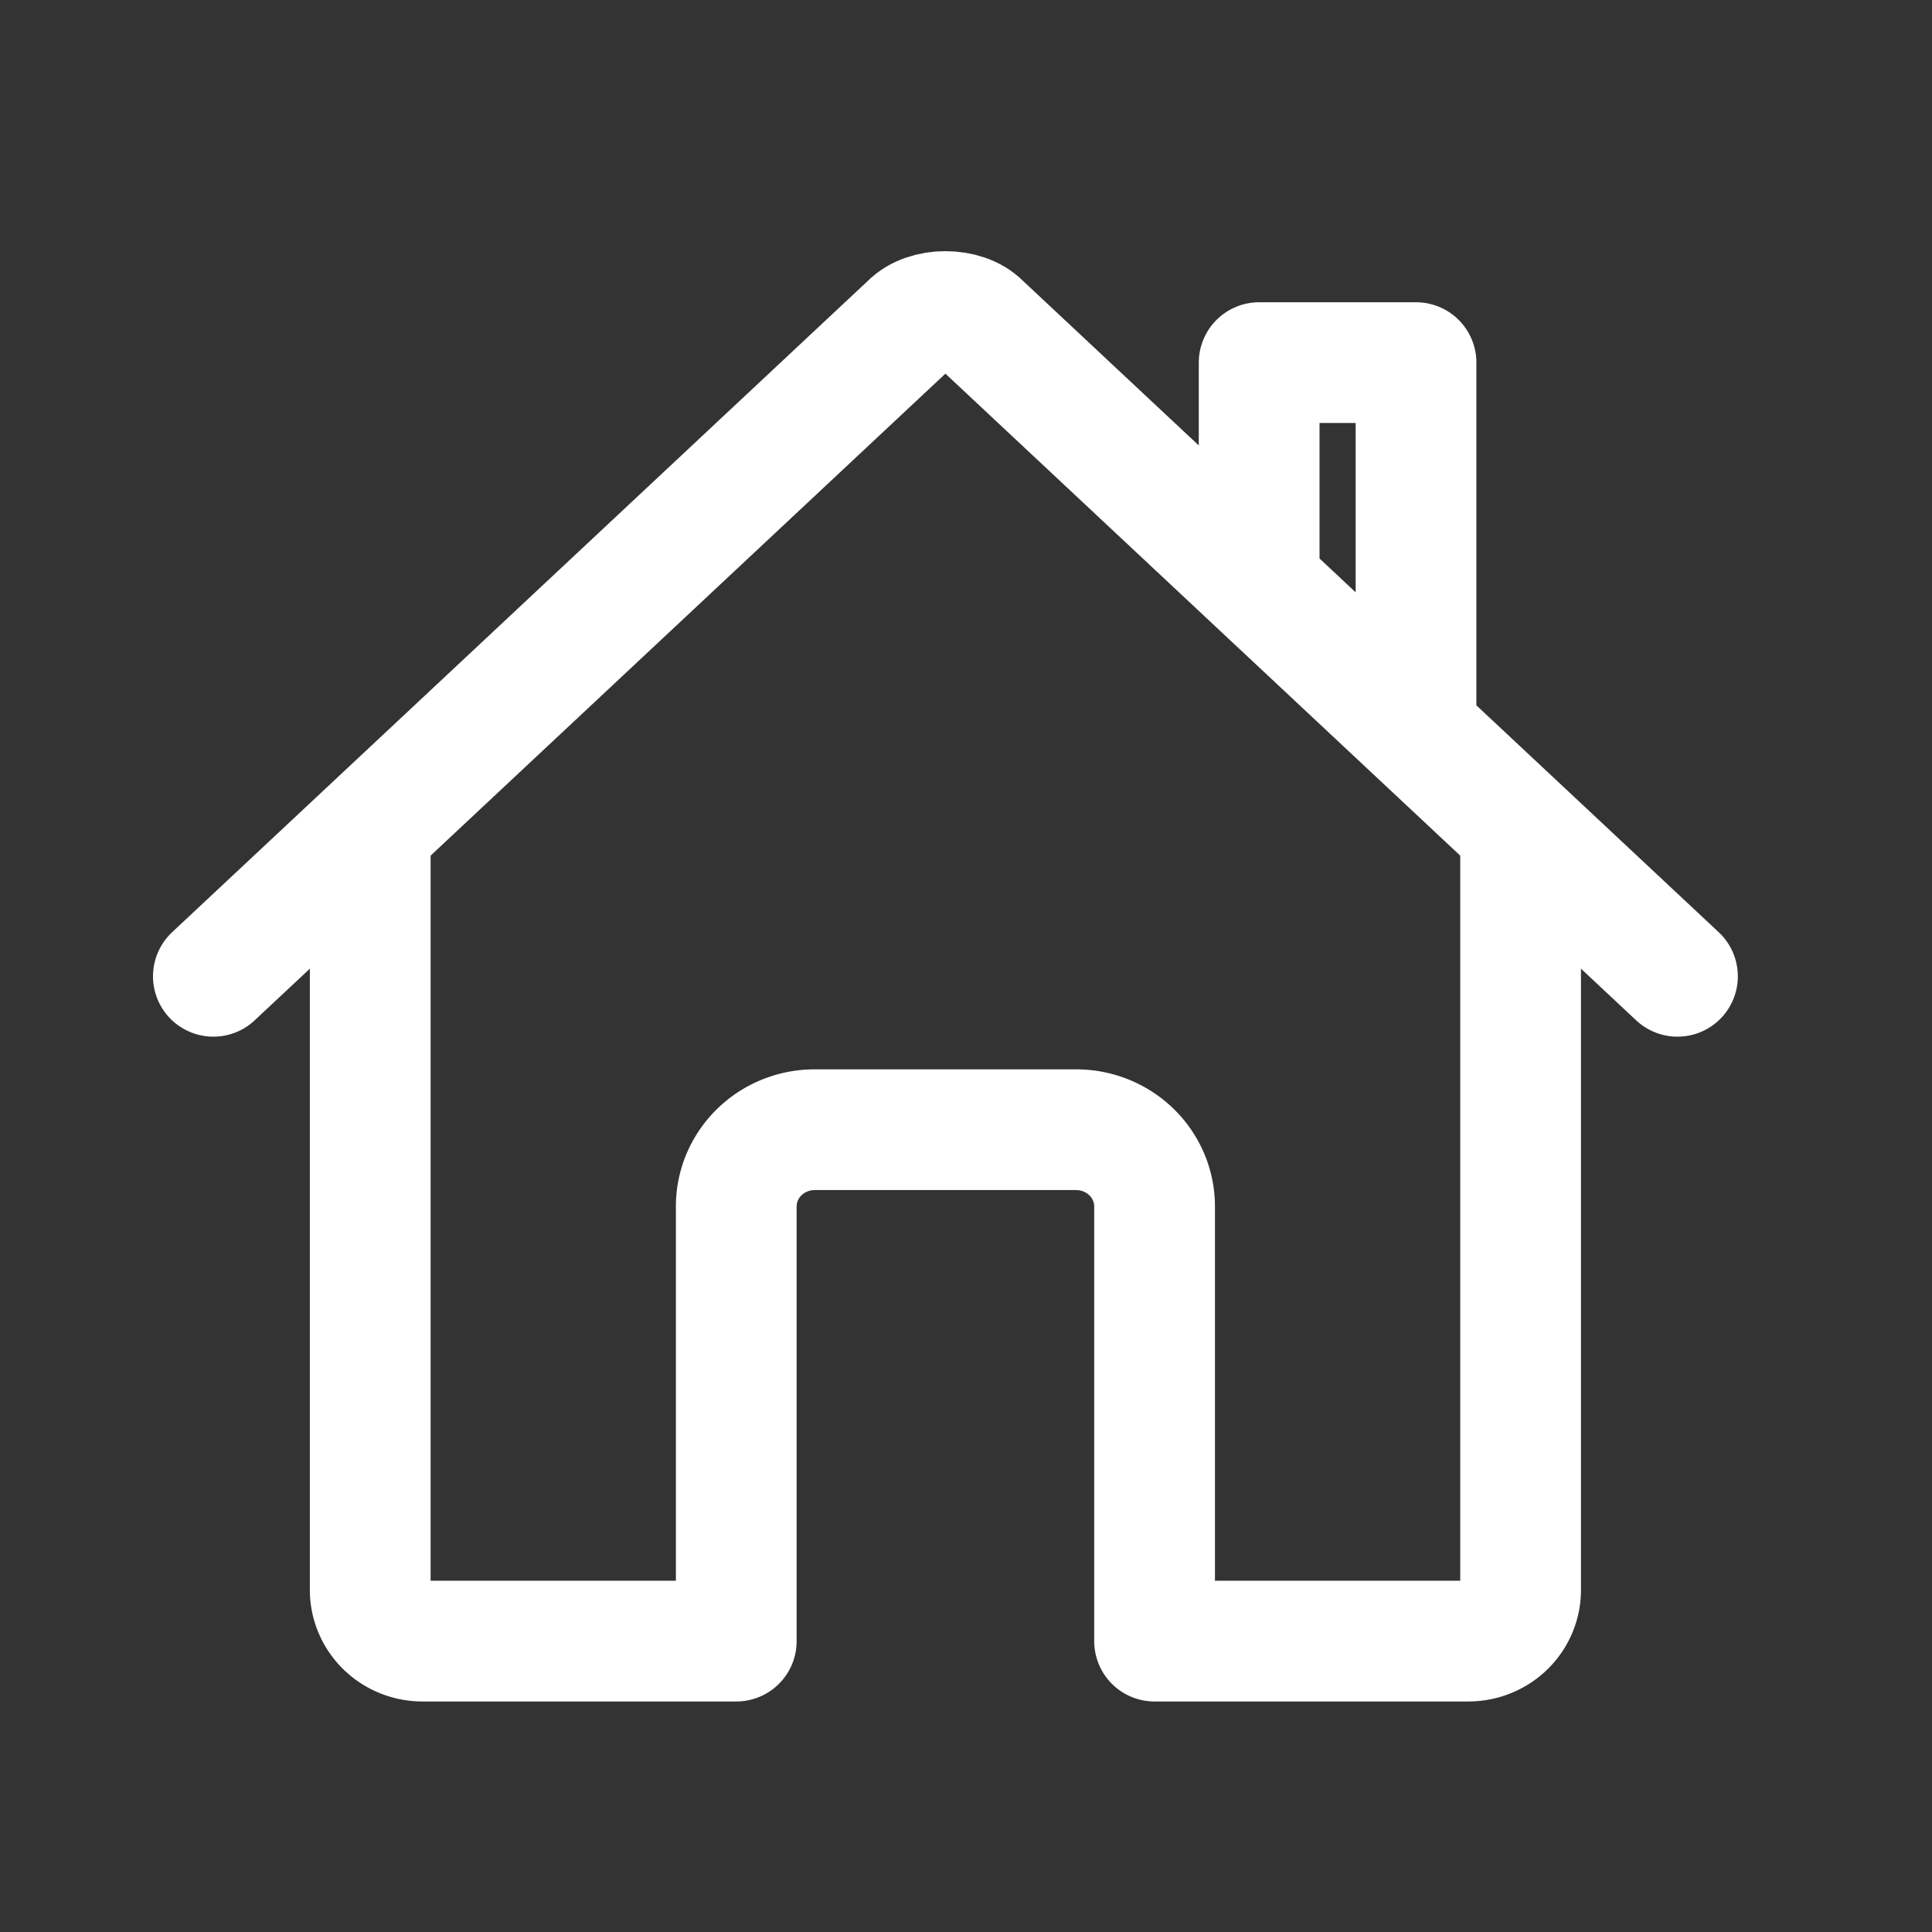
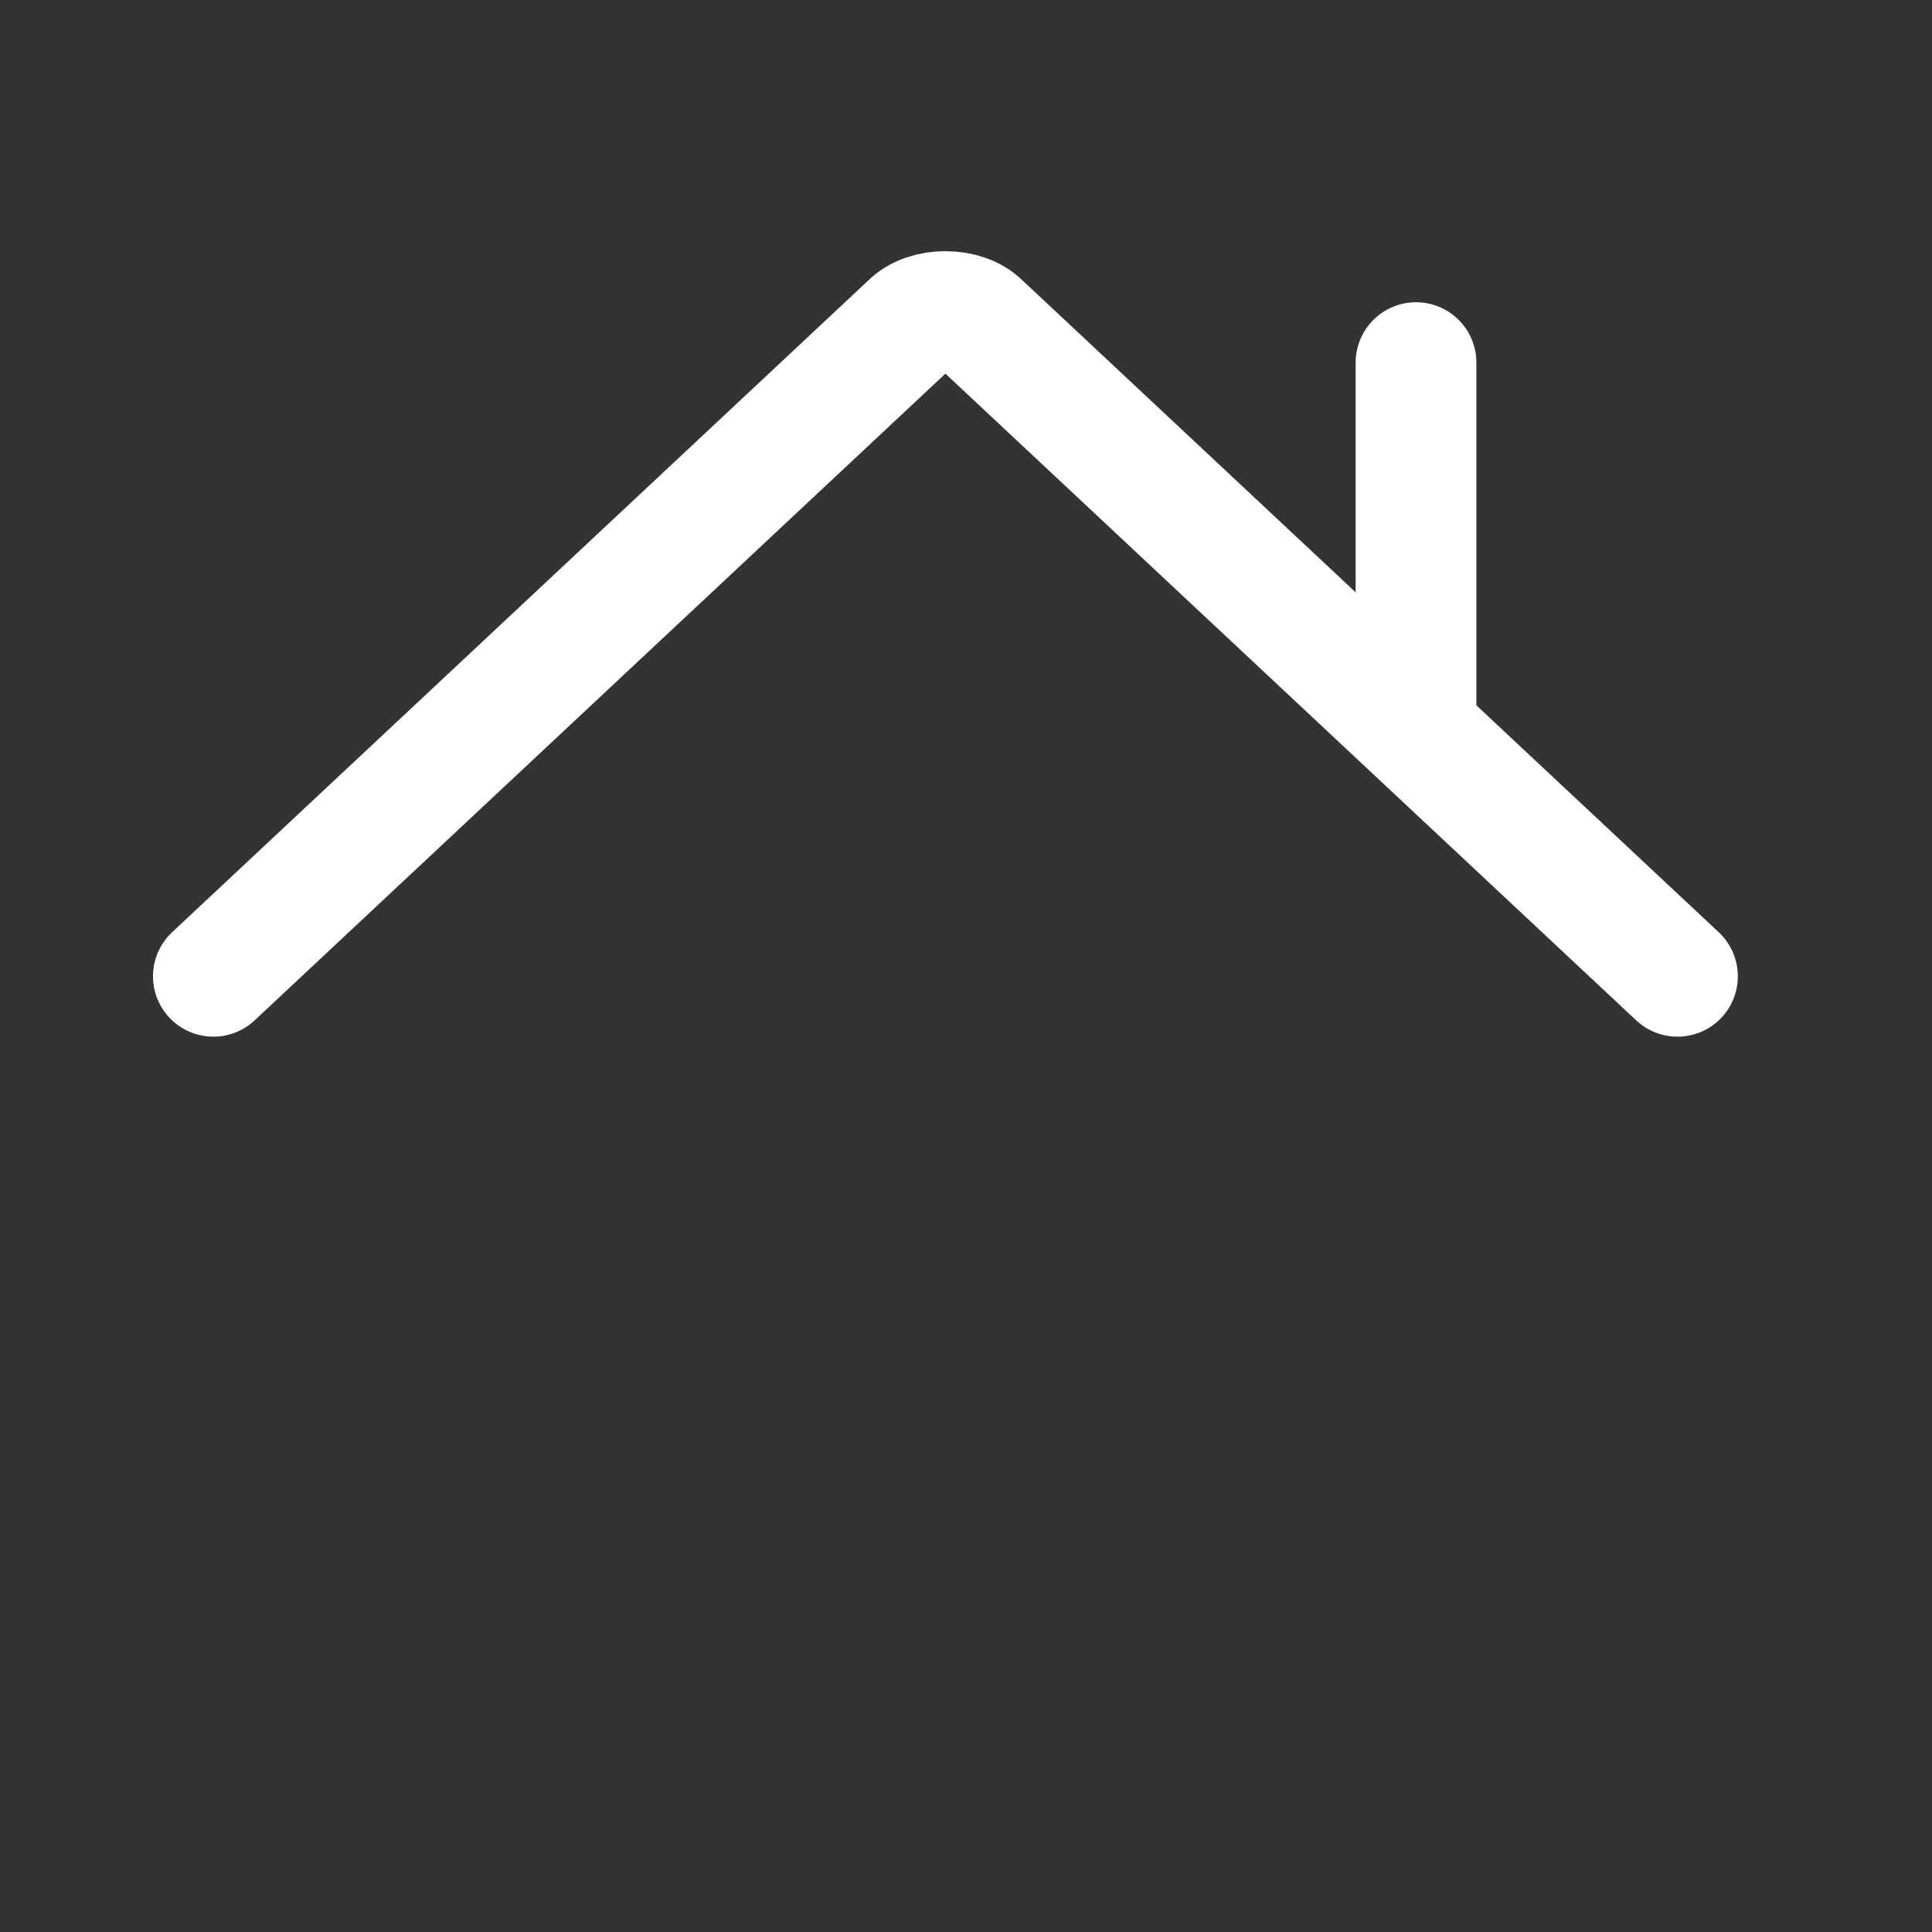
<svg xmlns="http://www.w3.org/2000/svg" width="512" height="512">
  <rect width="100%" height="100%" fill="#333333" stroke="none" />
-   <rect id="backgroundrect" width="100%" height="100%" x="0" y="0" fill="none" stroke="none" />
  <title>home-cleaning</title>
  <g class="currentLayer" style="">
    <title>Layer 1</title>
    <g class="">
-       <path d="M98.117,221.46 v199.897 a13.857,13.552 0 0 0 13.857,13.552 h83.143 V319.714 a20.786,20.329 0 0 1 20.786,-20.329 h69.286 a20.786,20.329 0 0 1 20.786,20.329 v115.195 h83.143 a13.857,13.552 0 0 0 13.857,-13.552 V221.46 " fill="none" stroke="#ffffff" stroke-linecap="round" stroke-linejoin="round" stroke-width="32" id="svg_1" class="" stroke-opacity="1" />
-       <path d="M444.545,258.729 L259.977,85.936 c-4.33,-4.472 -14.455,-4.523 -18.863,0 L56.545,258.729 M375.26,193.508 V96.1 h-41.571 v58.444 " fill="none" stroke="#ffffff" stroke-linecap="round" stroke-linejoin="round" stroke-width="32" id="svg_2" class="" stroke-opacity="1" />
+       <path d="M444.545,258.729 L259.977,85.936 c-4.33,-4.472 -14.455,-4.523 -18.863,0 L56.545,258.729 M375.26,193.508 V96.1 v58.444 " fill="none" stroke="#ffffff" stroke-linecap="round" stroke-linejoin="round" stroke-width="32" id="svg_2" class="" stroke-opacity="1" />
    </g>
  </g>
</svg>